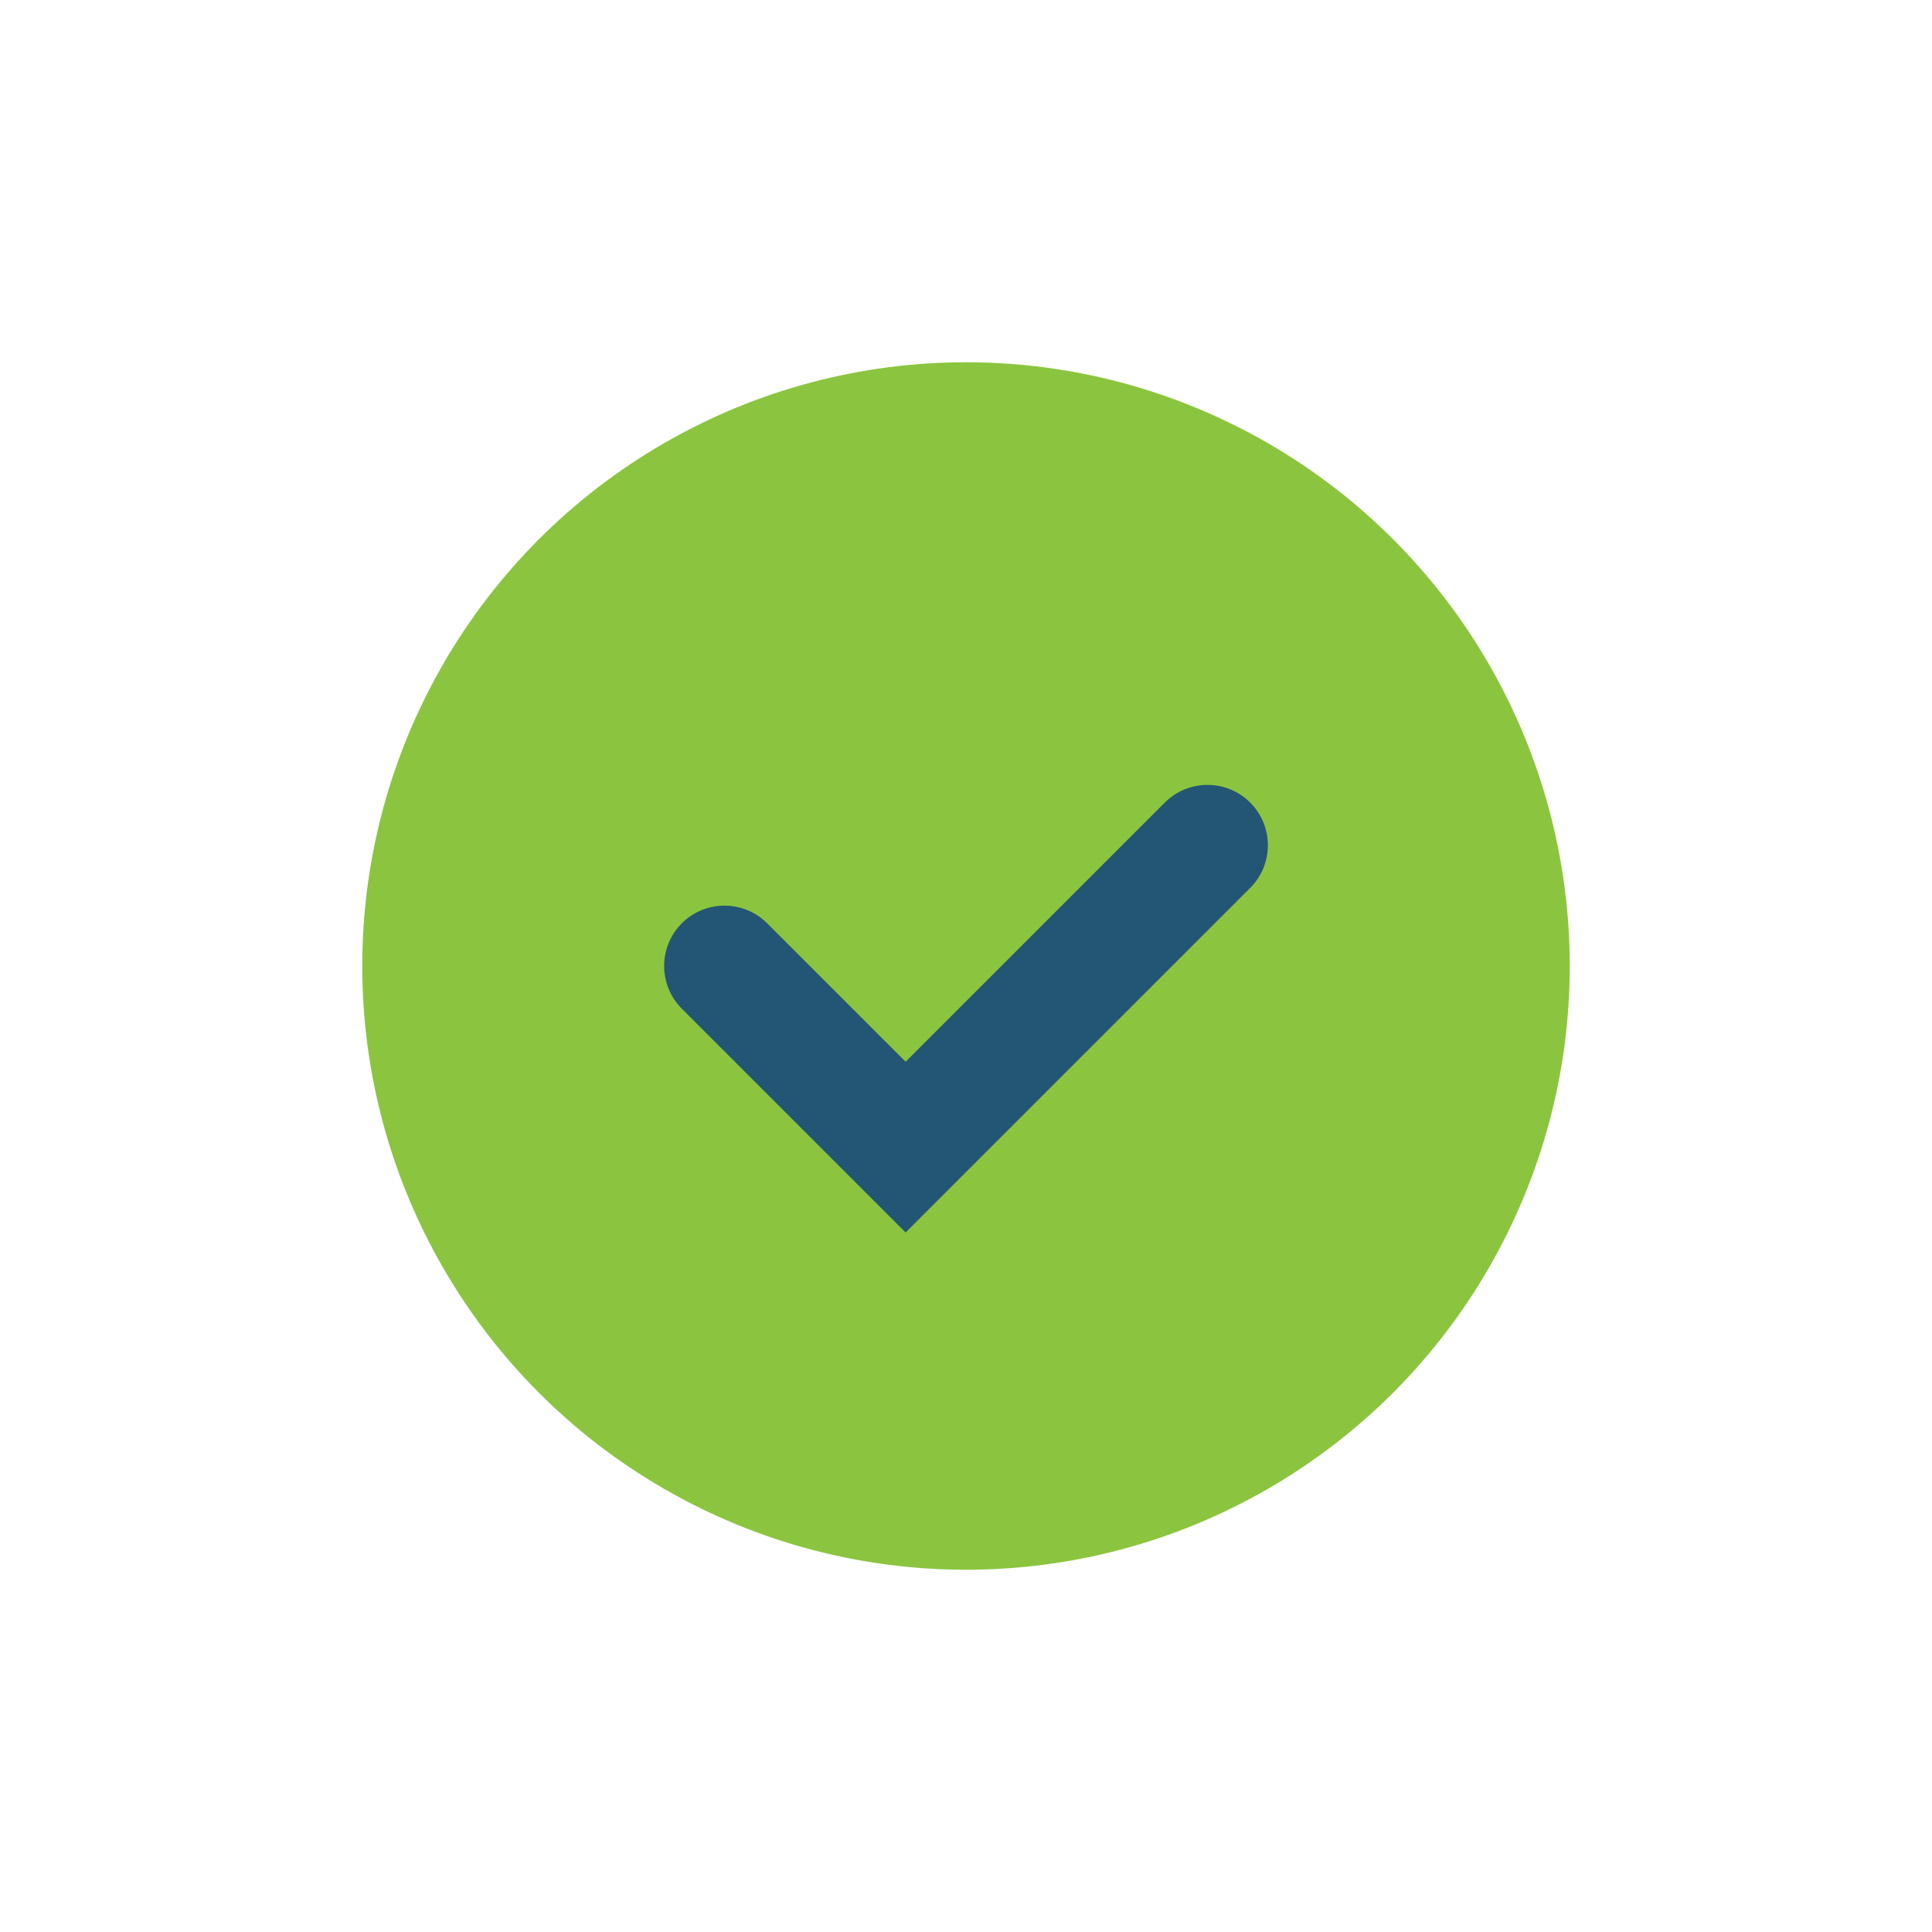
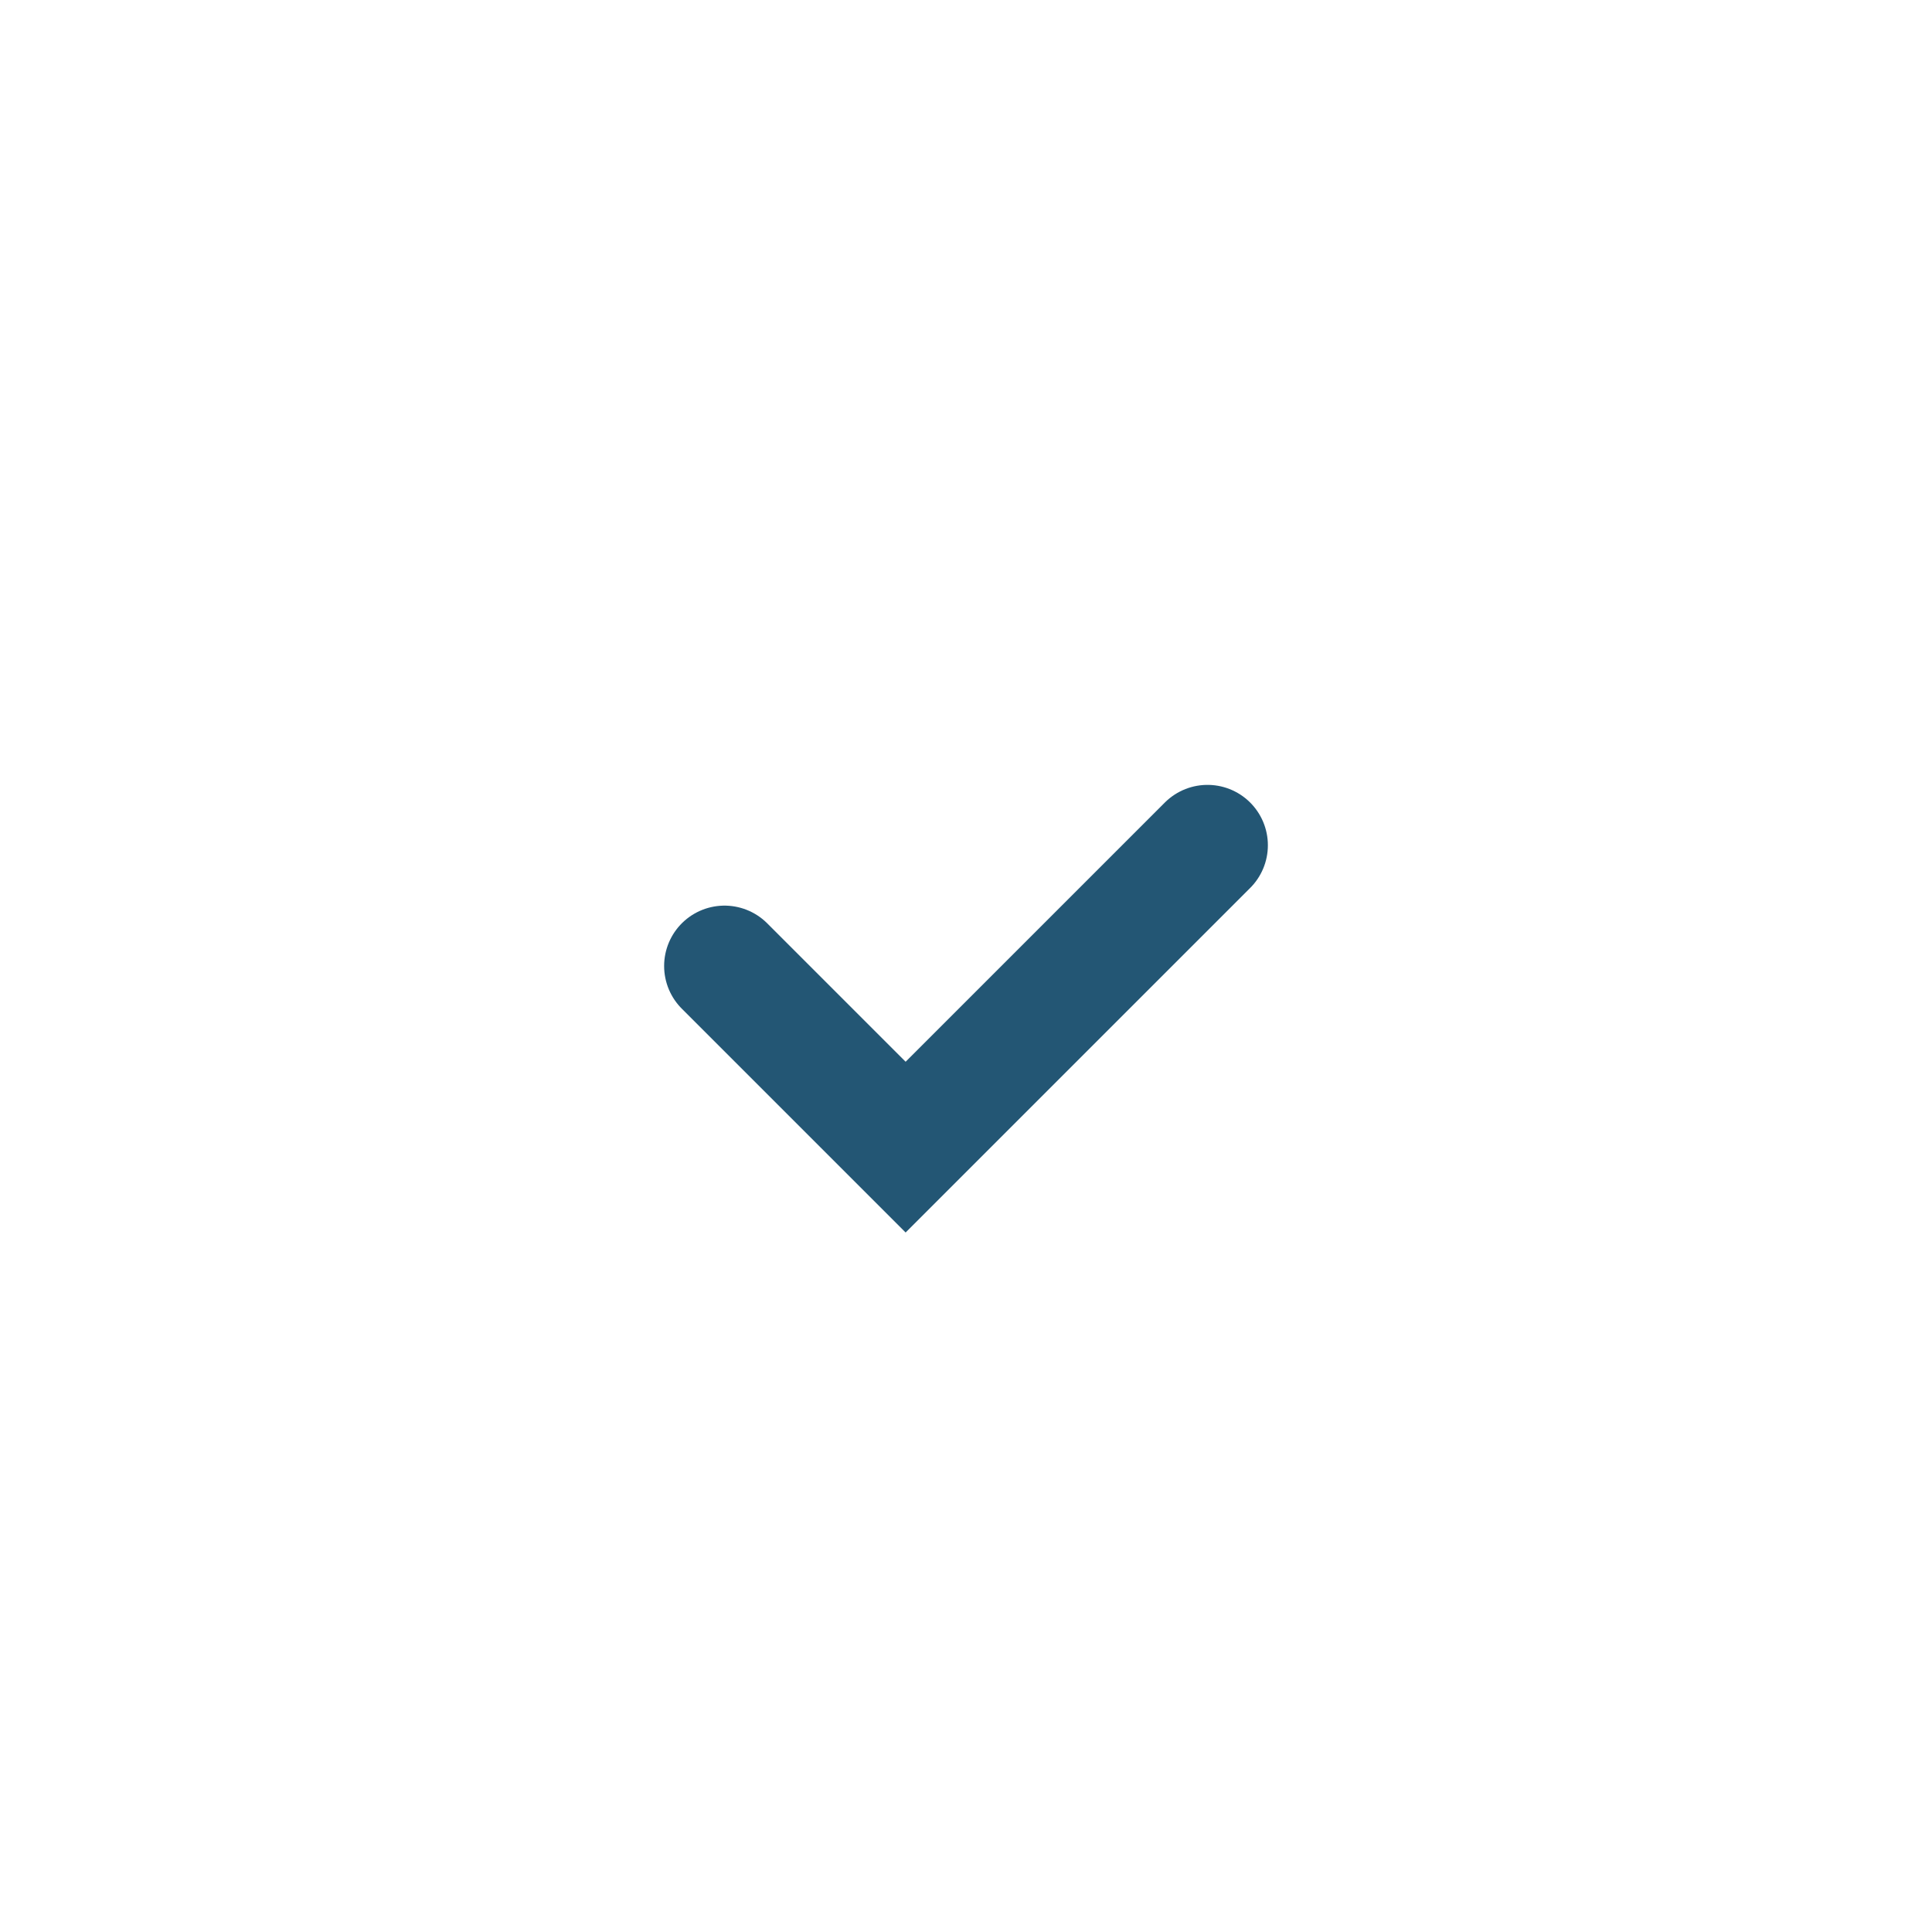
<svg xmlns="http://www.w3.org/2000/svg" width="32" height="32" viewBox="0 0 32 32">
-   <circle cx="16" cy="16" r="10" fill="#8BC53F" />
  <path d="M12 16l3 3 5-5" stroke="#235674" stroke-width="2" fill="none" stroke-linecap="round" />
</svg>